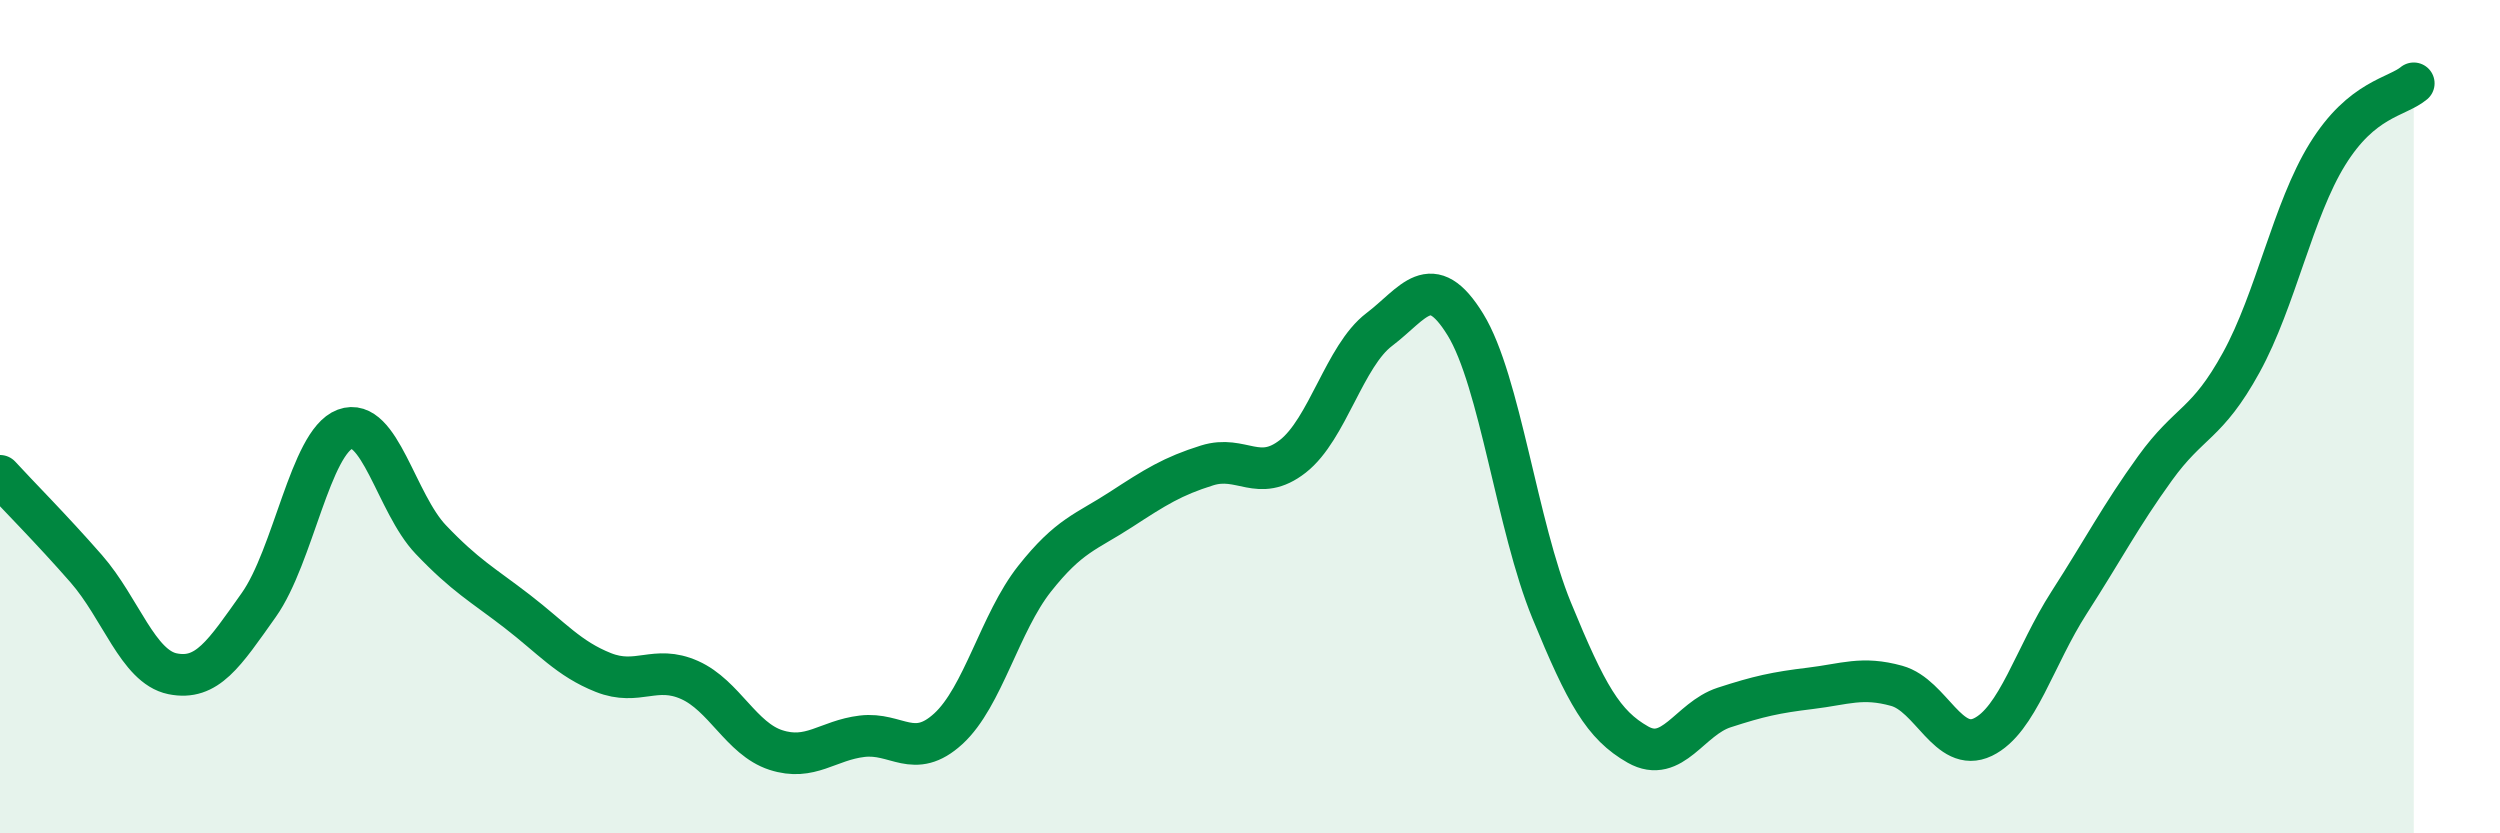
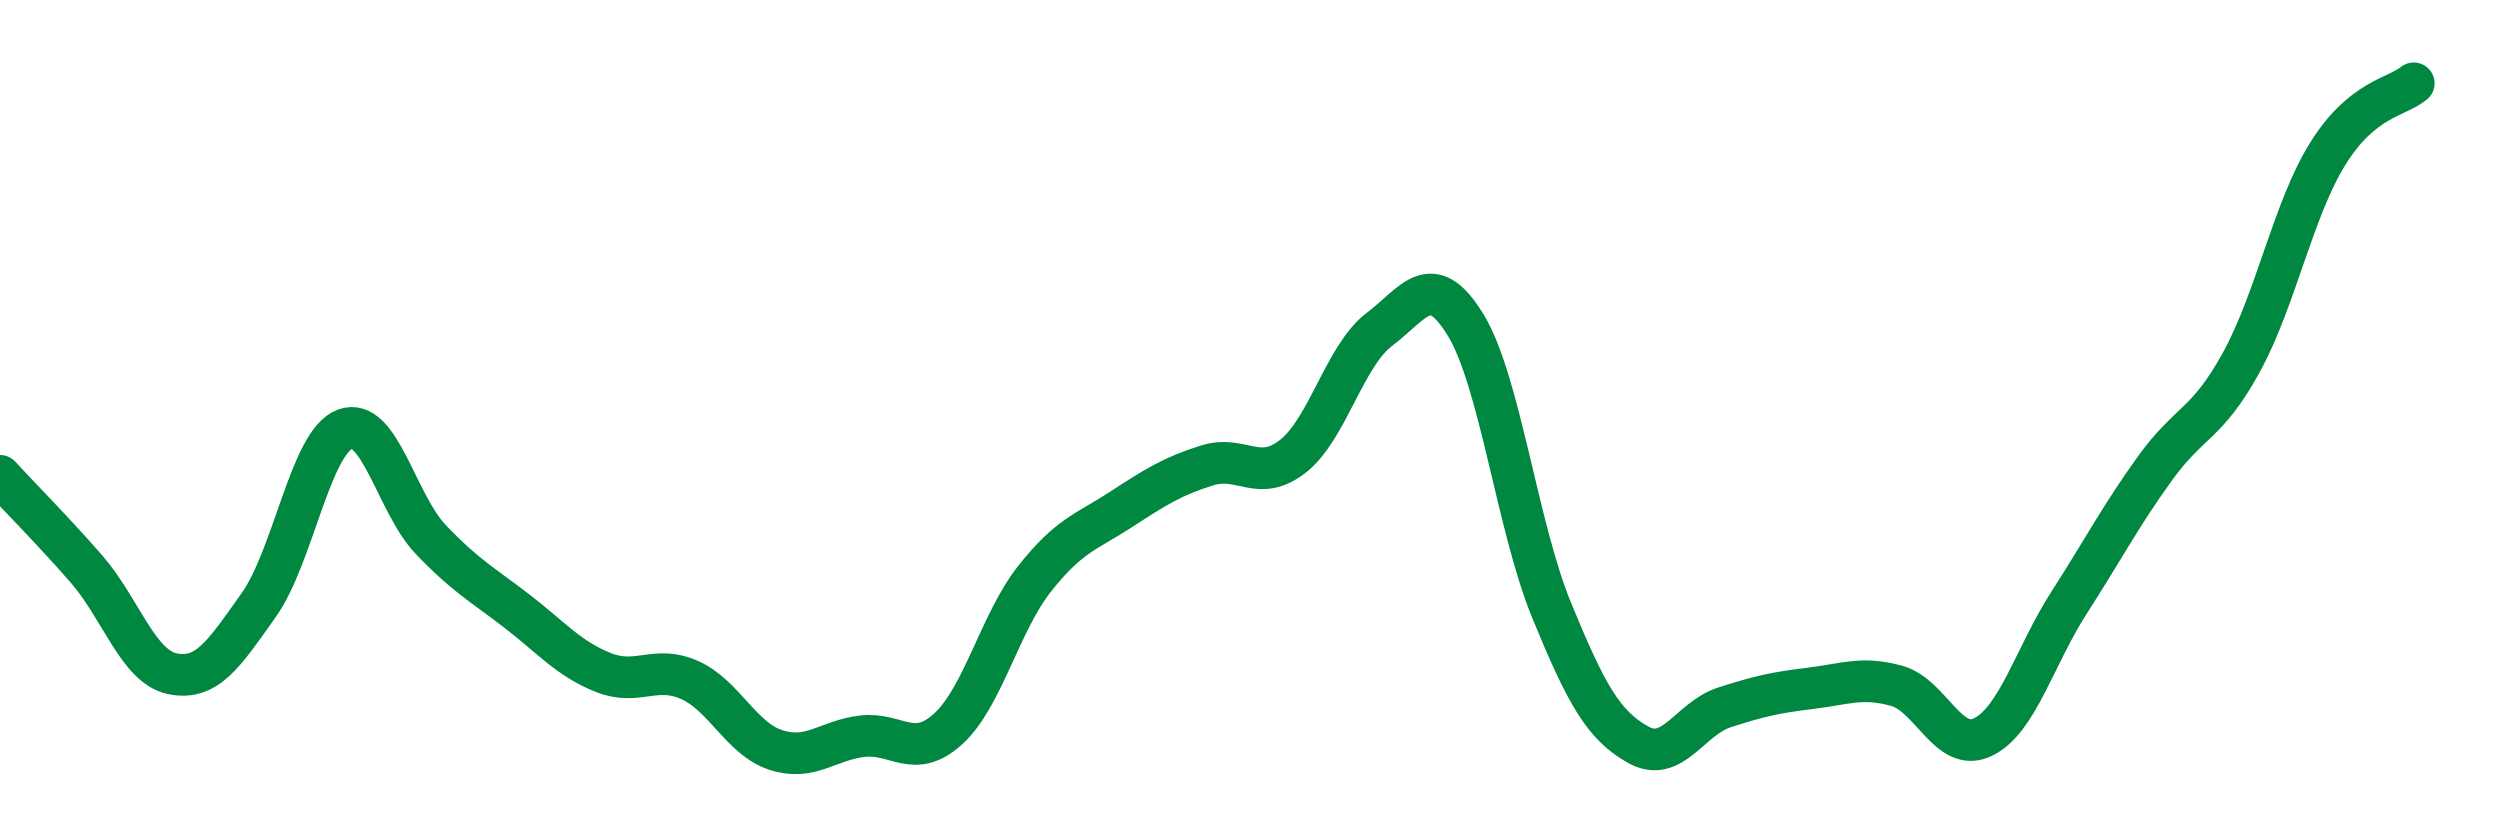
<svg xmlns="http://www.w3.org/2000/svg" width="60" height="20" viewBox="0 0 60 20">
-   <path d="M 0,11.42 C 0.41,11.87 1.24,12.7 2.07,13.65 C 2.9,14.6 3.31,16 4.14,16.17 C 4.97,16.34 5.38,15.69 6.21,14.52 C 7.04,13.35 7.45,10.61 8.28,10.3 C 9.11,9.99 9.51,12.08 10.34,12.95 C 11.17,13.82 11.58,14.03 12.41,14.67 C 13.24,15.31 13.65,15.81 14.48,16.14 C 15.31,16.47 15.72,15.95 16.55,16.32 C 17.38,16.69 17.79,17.73 18.62,18 C 19.45,18.27 19.86,17.77 20.69,17.67 C 21.52,17.57 21.93,18.25 22.76,17.49 C 23.59,16.73 24,14.94 24.83,13.89 C 25.66,12.84 26.07,12.77 26.9,12.23 C 27.73,11.69 28.14,11.43 28.97,11.17 C 29.8,10.91 30.2,11.6 31.03,10.95 C 31.86,10.3 32.27,8.54 33.1,7.91 C 33.93,7.28 34.34,6.44 35.17,7.79 C 36,9.14 36.41,12.63 37.24,14.65 C 38.07,16.67 38.48,17.4 39.31,17.87 C 40.14,18.34 40.55,17.25 41.38,16.98 C 42.21,16.71 42.62,16.62 43.45,16.52 C 44.28,16.42 44.69,16.23 45.52,16.46 C 46.35,16.69 46.76,18.09 47.59,17.69 C 48.42,17.29 48.83,15.75 49.66,14.46 C 50.49,13.17 50.89,12.39 51.72,11.24 C 52.55,10.09 52.96,10.21 53.79,8.7 C 54.62,7.19 55.03,5.04 55.86,3.7 C 56.69,2.36 57.52,2.34 57.93,2L57.93 20L0 20Z" fill="#008740" opacity="0.1" stroke-linecap="round" stroke-linejoin="round" />
  <path d="M 0,11.42 C 0.41,11.87 1.24,12.7 2.07,13.65 C 2.9,14.6 3.31,16 4.14,16.17 C 4.97,16.34 5.38,15.69 6.21,14.52 C 7.04,13.35 7.45,10.61 8.28,10.3 C 9.11,9.99 9.51,12.08 10.34,12.95 C 11.17,13.82 11.58,14.03 12.41,14.67 C 13.24,15.31 13.65,15.81 14.48,16.14 C 15.31,16.47 15.72,15.95 16.55,16.32 C 17.38,16.69 17.79,17.73 18.62,18 C 19.45,18.27 19.86,17.77 20.69,17.67 C 21.52,17.57 21.93,18.25 22.76,17.49 C 23.59,16.73 24,14.94 24.83,13.89 C 25.66,12.84 26.07,12.77 26.9,12.23 C 27.73,11.69 28.14,11.43 28.97,11.17 C 29.8,10.91 30.2,11.6 31.03,10.95 C 31.86,10.3 32.27,8.54 33.1,7.91 C 33.93,7.28 34.34,6.44 35.17,7.79 C 36,9.14 36.41,12.63 37.24,14.65 C 38.07,16.67 38.48,17.4 39.31,17.87 C 40.14,18.34 40.55,17.25 41.38,16.98 C 42.21,16.71 42.62,16.62 43.45,16.52 C 44.28,16.42 44.69,16.23 45.52,16.46 C 46.35,16.69 46.76,18.09 47.59,17.69 C 48.42,17.29 48.83,15.75 49.66,14.46 C 50.49,13.17 50.89,12.39 51.72,11.24 C 52.55,10.09 52.96,10.21 53.79,8.7 C 54.62,7.19 55.03,5.04 55.86,3.7 C 56.69,2.36 57.52,2.34 57.93,2" stroke="#008740" stroke-width="1" fill="none" stroke-linecap="round" stroke-linejoin="round" />
</svg>